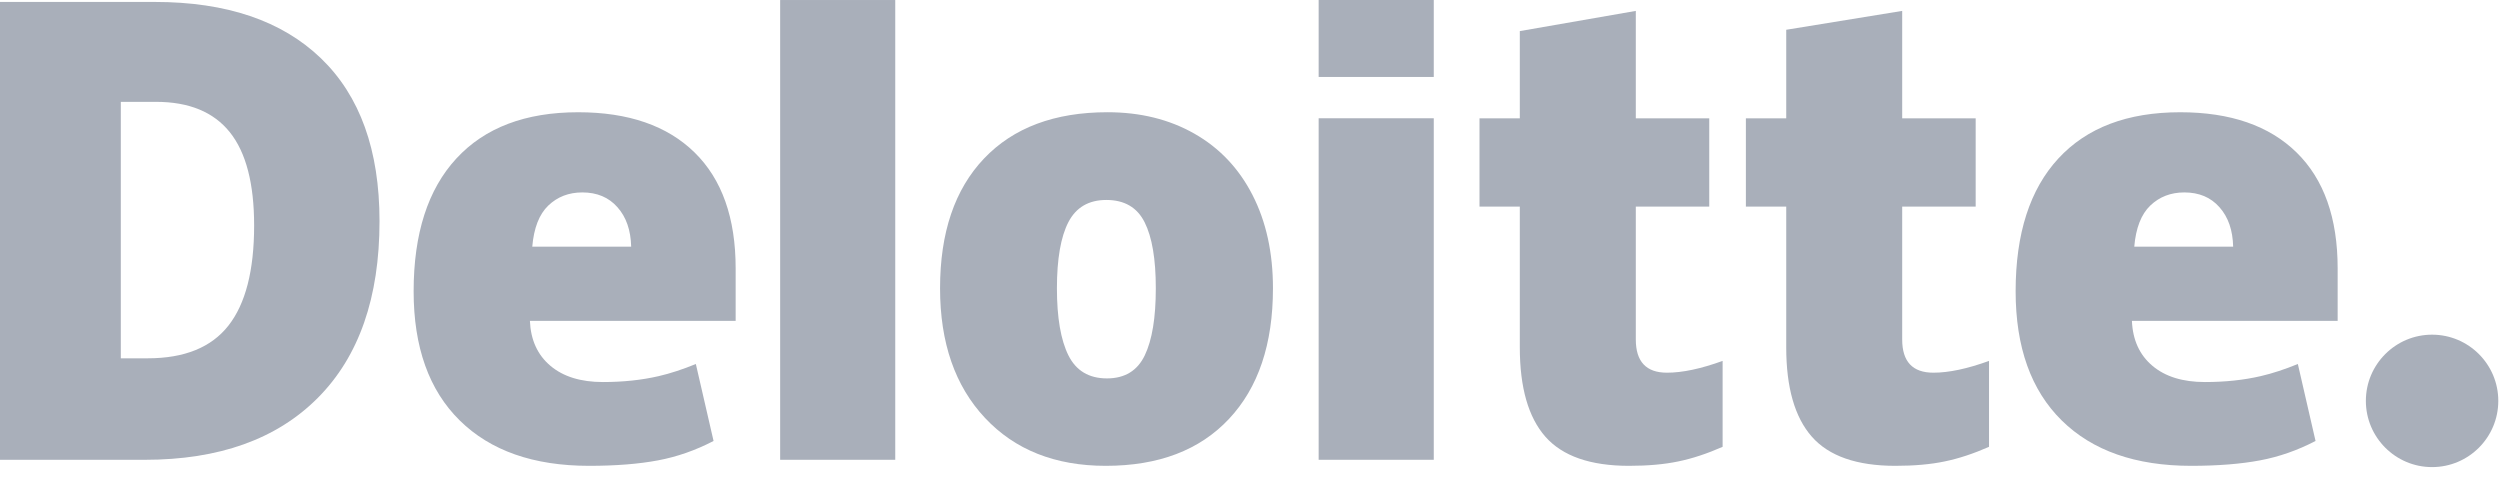
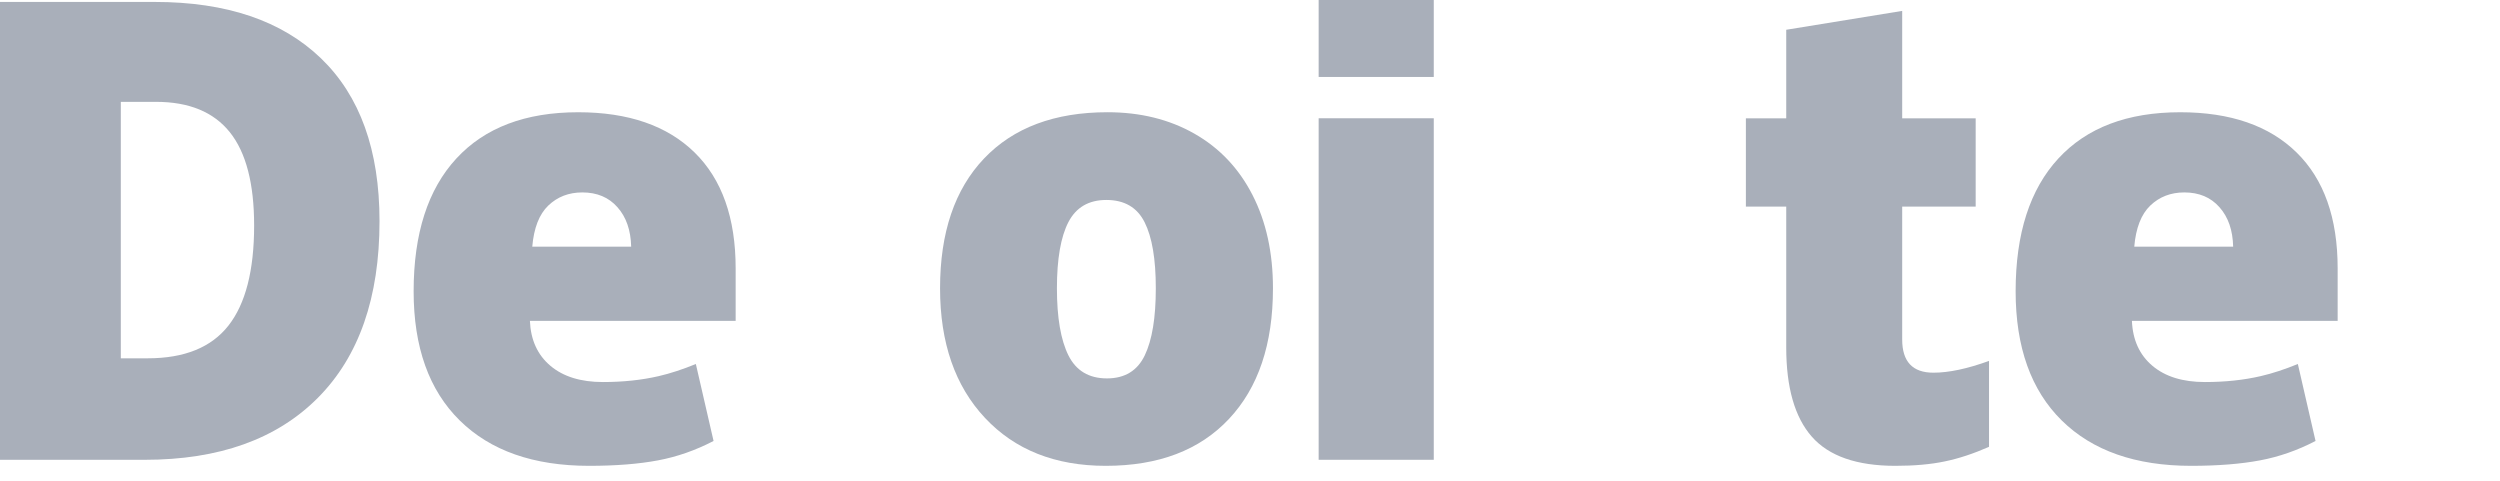
<svg xmlns="http://www.w3.org/2000/svg" width="130" height="25" viewBox="0 0 130 25" fill="none">
-   <path d="M123.025 20.846C123.025 18.946 124.568 17.403 126.468 17.403C128.369 17.403 129.911 18.946 129.911 20.846C129.911 22.747 128.369 24.289 126.468 24.289C124.568 24.289 123.025 22.747 123.025 20.846Z" fill="#A9AFBA" />
  <path d="M13.215 11.728C13.215 9.547 12.794 7.929 11.951 6.875C11.107 5.822 9.829 5.296 8.11 5.296H6.282V18.632H7.68C9.589 18.632 10.988 18.066 11.879 16.931C12.769 15.797 13.215 14.062 13.215 11.728ZM19.735 11.501C19.735 15.474 18.667 18.536 16.531 20.685C14.395 22.835 11.392 23.91 7.521 23.91H0V0.101H8.046C11.778 0.101 14.659 1.078 16.69 3.032C18.72 4.987 19.735 7.808 19.735 11.501Z" fill="#A9AFBA" />
-   <path d="M40.568 23.909H46.553V0.001H40.568V23.909Z" fill="#A9AFBA" />
  <path d="M54.96 14.991C54.96 16.516 55.16 17.678 55.557 18.477C55.956 19.277 56.623 19.677 57.562 19.677C58.49 19.677 59.147 19.277 59.529 18.477C59.912 17.678 60.102 16.516 60.102 14.991C60.102 13.475 59.909 12.331 59.521 11.559C59.133 10.785 58.47 10.398 57.531 10.398C56.612 10.398 55.956 10.783 55.557 11.55C55.16 12.318 54.96 13.465 54.96 14.991ZM66.194 14.991C66.194 17.896 65.432 20.161 63.906 21.785C62.381 23.41 60.246 24.223 57.501 24.223C54.869 24.223 52.773 23.392 51.218 21.73C49.661 20.069 48.883 17.823 48.883 14.991C48.883 12.096 49.645 9.847 51.171 8.242C52.698 6.638 54.838 5.836 57.593 5.836C59.296 5.836 60.803 6.208 62.108 6.95C63.414 7.693 64.422 8.756 65.13 10.14C65.84 11.523 66.194 13.141 66.194 14.991Z" fill="#A9AFBA" />
  <path d="M68.57 23.909H74.556V14.759V6.15H68.57V23.909Z" fill="#A9AFBA" />
  <path d="M68.57 4.002H74.556V0H68.57V4.002Z" fill="#A9AFBA" />
-   <path d="M86.683 19.38C87.491 19.38 88.453 19.174 89.576 18.767V23.235C88.769 23.59 88.002 23.844 87.272 23.994C86.543 24.147 85.687 24.223 84.708 24.223C82.698 24.223 81.25 23.717 80.36 22.709C79.474 21.701 79.03 20.153 79.03 18.063V10.743H76.934V6.152H79.03V1.617L85.062 0.567V6.152H88.881V10.743H85.062V17.655C85.062 18.805 85.603 19.38 86.683 19.38Z" fill="#A9AFBA" />
  <path d="M100.536 19.38C101.344 19.38 102.307 19.174 103.429 18.767V23.235C102.623 23.59 101.855 23.844 101.126 23.994C100.396 24.147 99.543 24.223 98.561 24.223C96.552 24.223 95.103 23.717 94.216 22.709C93.328 21.701 92.884 20.153 92.884 18.063V10.743H90.786V6.152H92.884V1.548L98.914 0.567V6.152H102.735V10.743H98.914V17.655C98.914 18.805 99.455 19.38 100.536 19.38Z" fill="#A9AFBA" />
  <path d="M110.982 12.828C111.064 11.856 111.342 11.143 111.816 10.688C112.292 10.234 112.88 10.006 113.583 10.006C114.351 10.006 114.96 10.261 115.413 10.776C115.868 11.287 116.105 11.971 116.124 12.828H110.982ZM119.423 7.93C118 6.535 115.981 5.837 113.37 5.837C110.625 5.837 108.513 6.639 107.033 8.243C105.553 9.847 104.813 12.149 104.813 15.147C104.813 18.052 105.613 20.291 107.209 21.863C108.806 23.436 111.049 24.223 113.937 24.223C115.324 24.223 116.518 24.128 117.518 23.94C118.512 23.753 119.475 23.417 120.408 22.93L119.488 18.928C118.81 19.205 118.164 19.419 117.555 19.559C116.674 19.763 115.708 19.866 114.655 19.866C113.502 19.866 112.591 19.584 111.924 19.02C111.256 18.455 110.9 17.676 110.86 16.684H121.558V13.957C121.558 11.334 120.846 9.324 119.423 7.93Z" fill="#A9AFBA" />
  <path d="M27.678 12.828C27.76 11.856 28.038 11.143 28.512 10.688C28.987 10.234 29.576 10.006 30.28 10.006C31.046 10.006 31.655 10.261 32.108 10.776C32.564 11.287 32.8 11.971 32.821 12.828H27.678ZM36.12 7.93C34.696 6.535 32.678 5.837 30.066 5.837C27.32 5.837 25.209 6.639 23.73 8.243C22.25 9.847 21.509 12.149 21.509 15.147C21.509 18.052 22.308 20.291 23.906 21.863C25.502 23.436 27.745 24.223 30.633 24.223C32.02 24.223 33.213 24.128 34.214 23.94C35.208 23.753 36.17 23.417 37.105 22.93L36.184 18.928C35.506 19.205 34.86 19.419 34.252 19.559C33.369 19.763 32.403 19.866 31.351 19.866C30.198 19.866 29.287 19.584 28.62 19.02C27.951 18.455 27.596 17.676 27.555 16.684H38.254V13.957C38.254 11.334 37.542 9.324 36.12 7.93Z" fill="#A9AFBA" />
</svg>